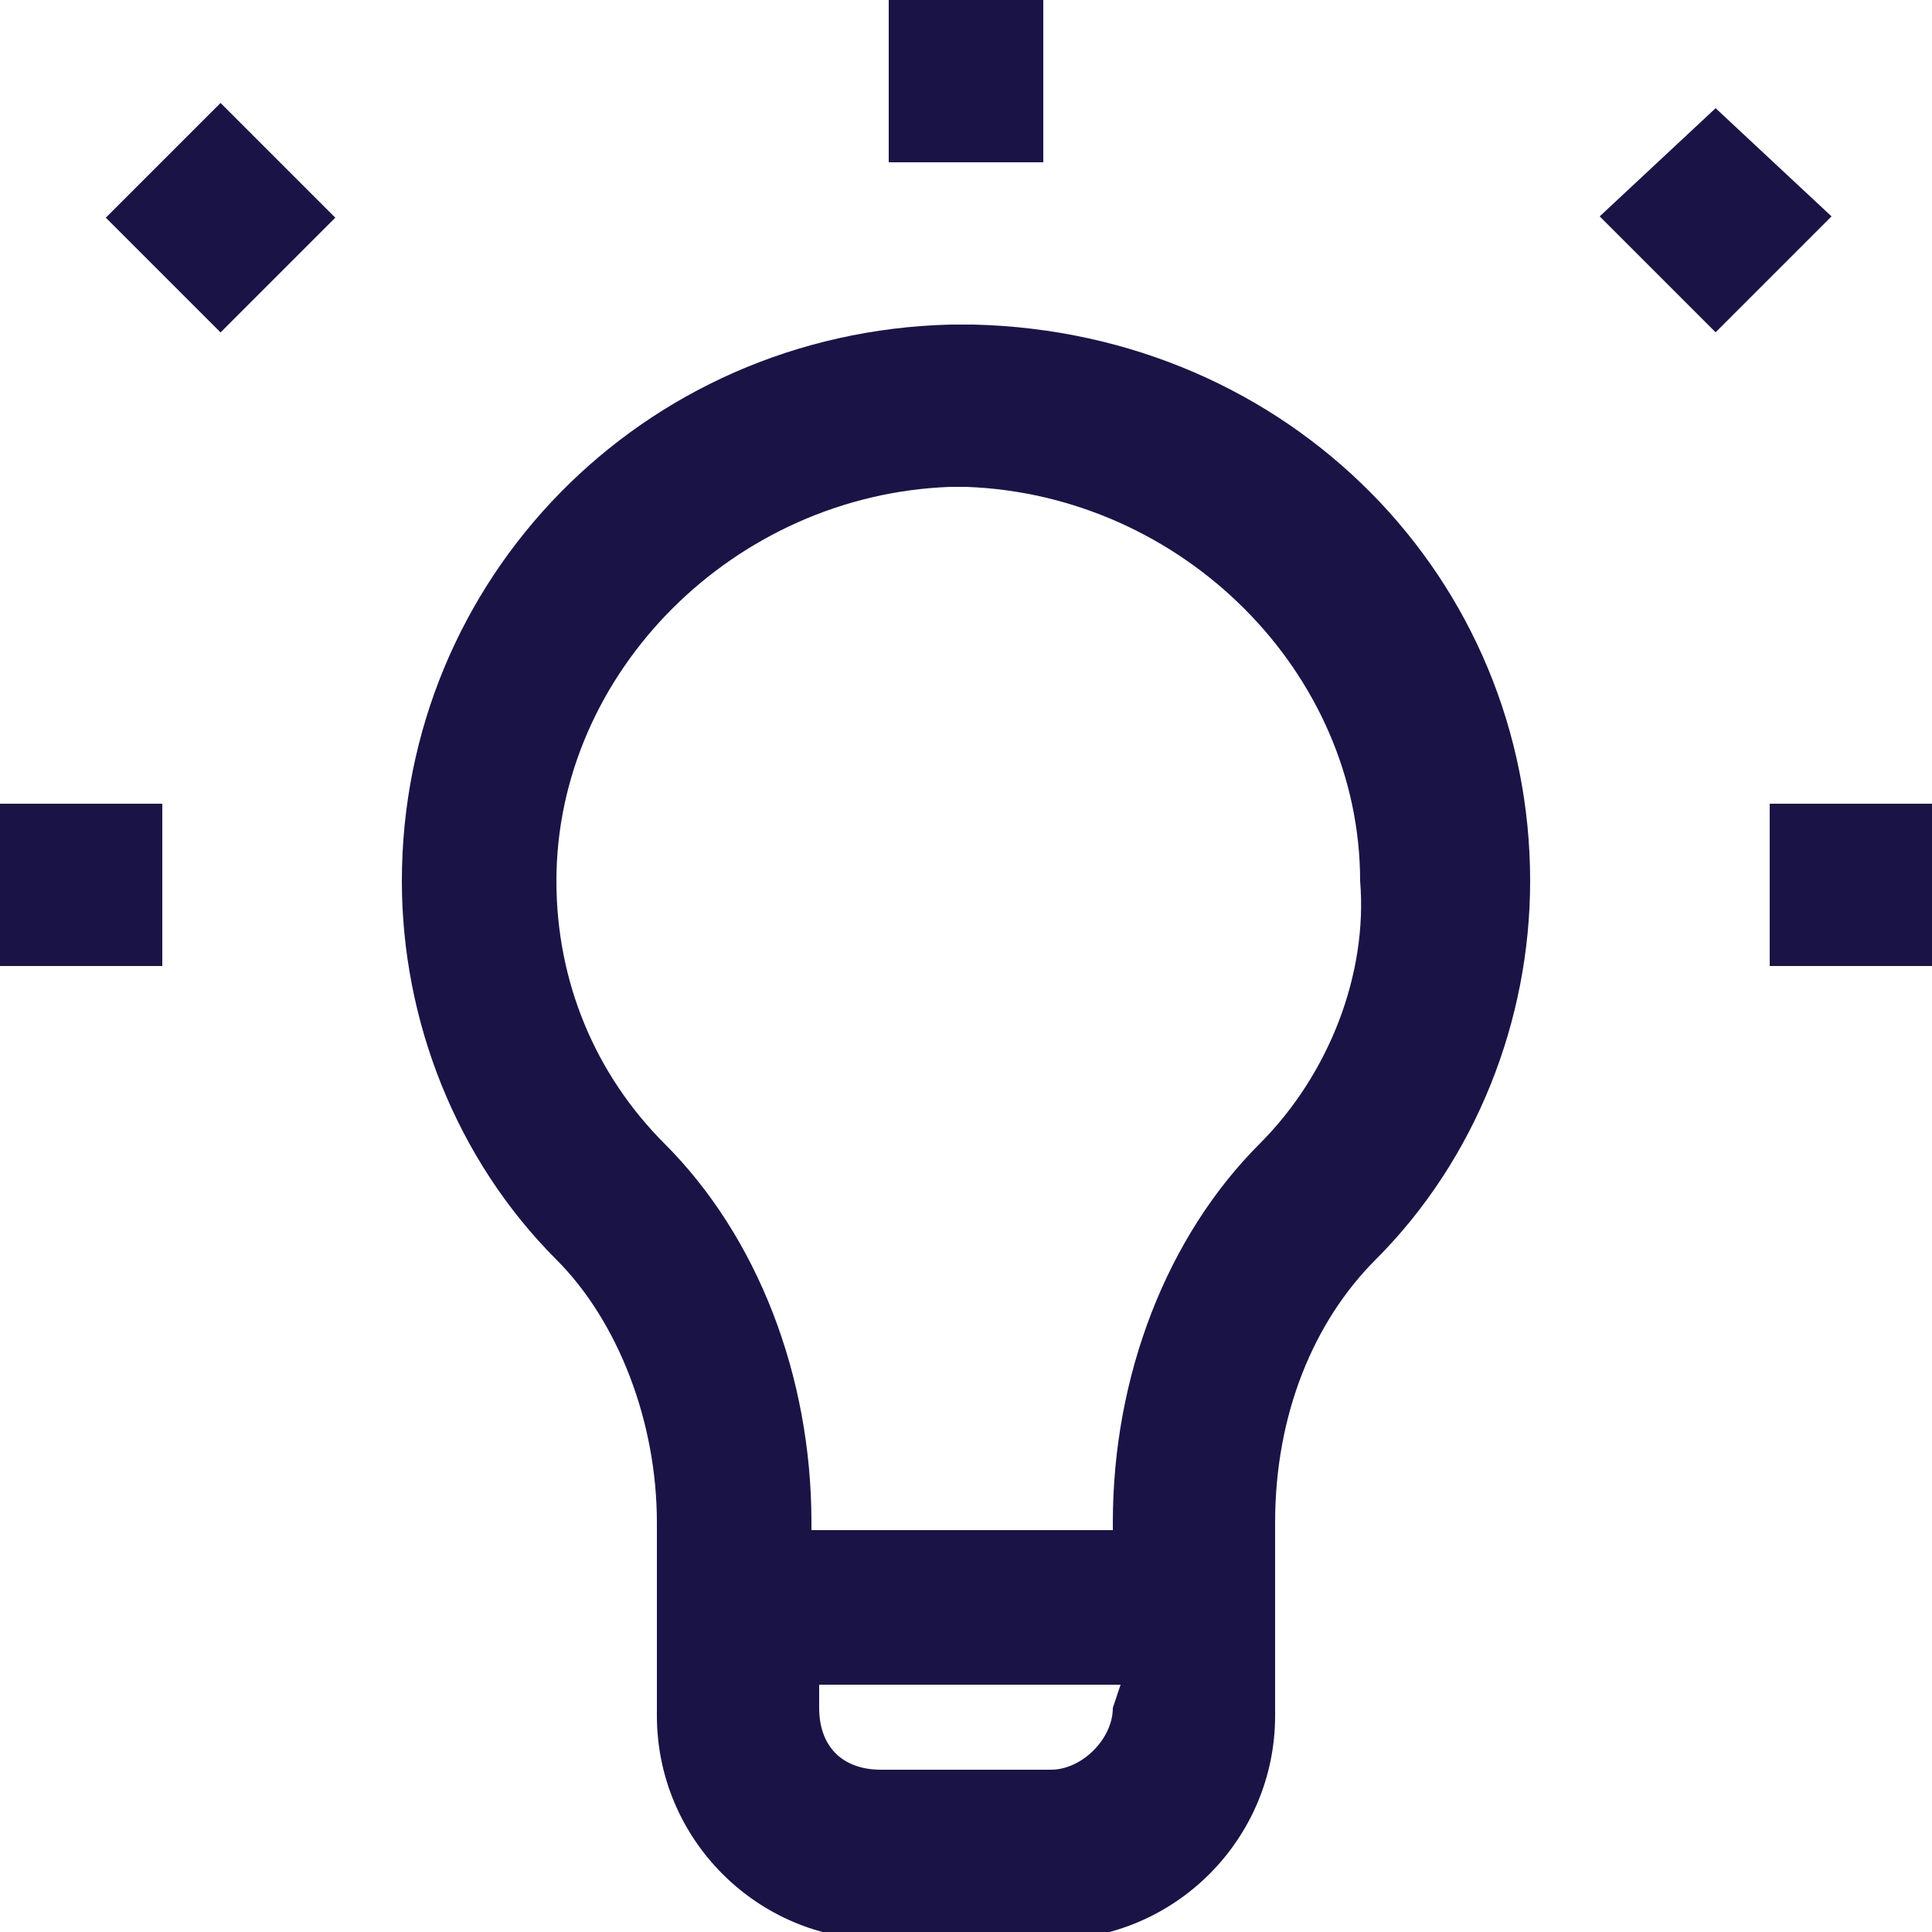
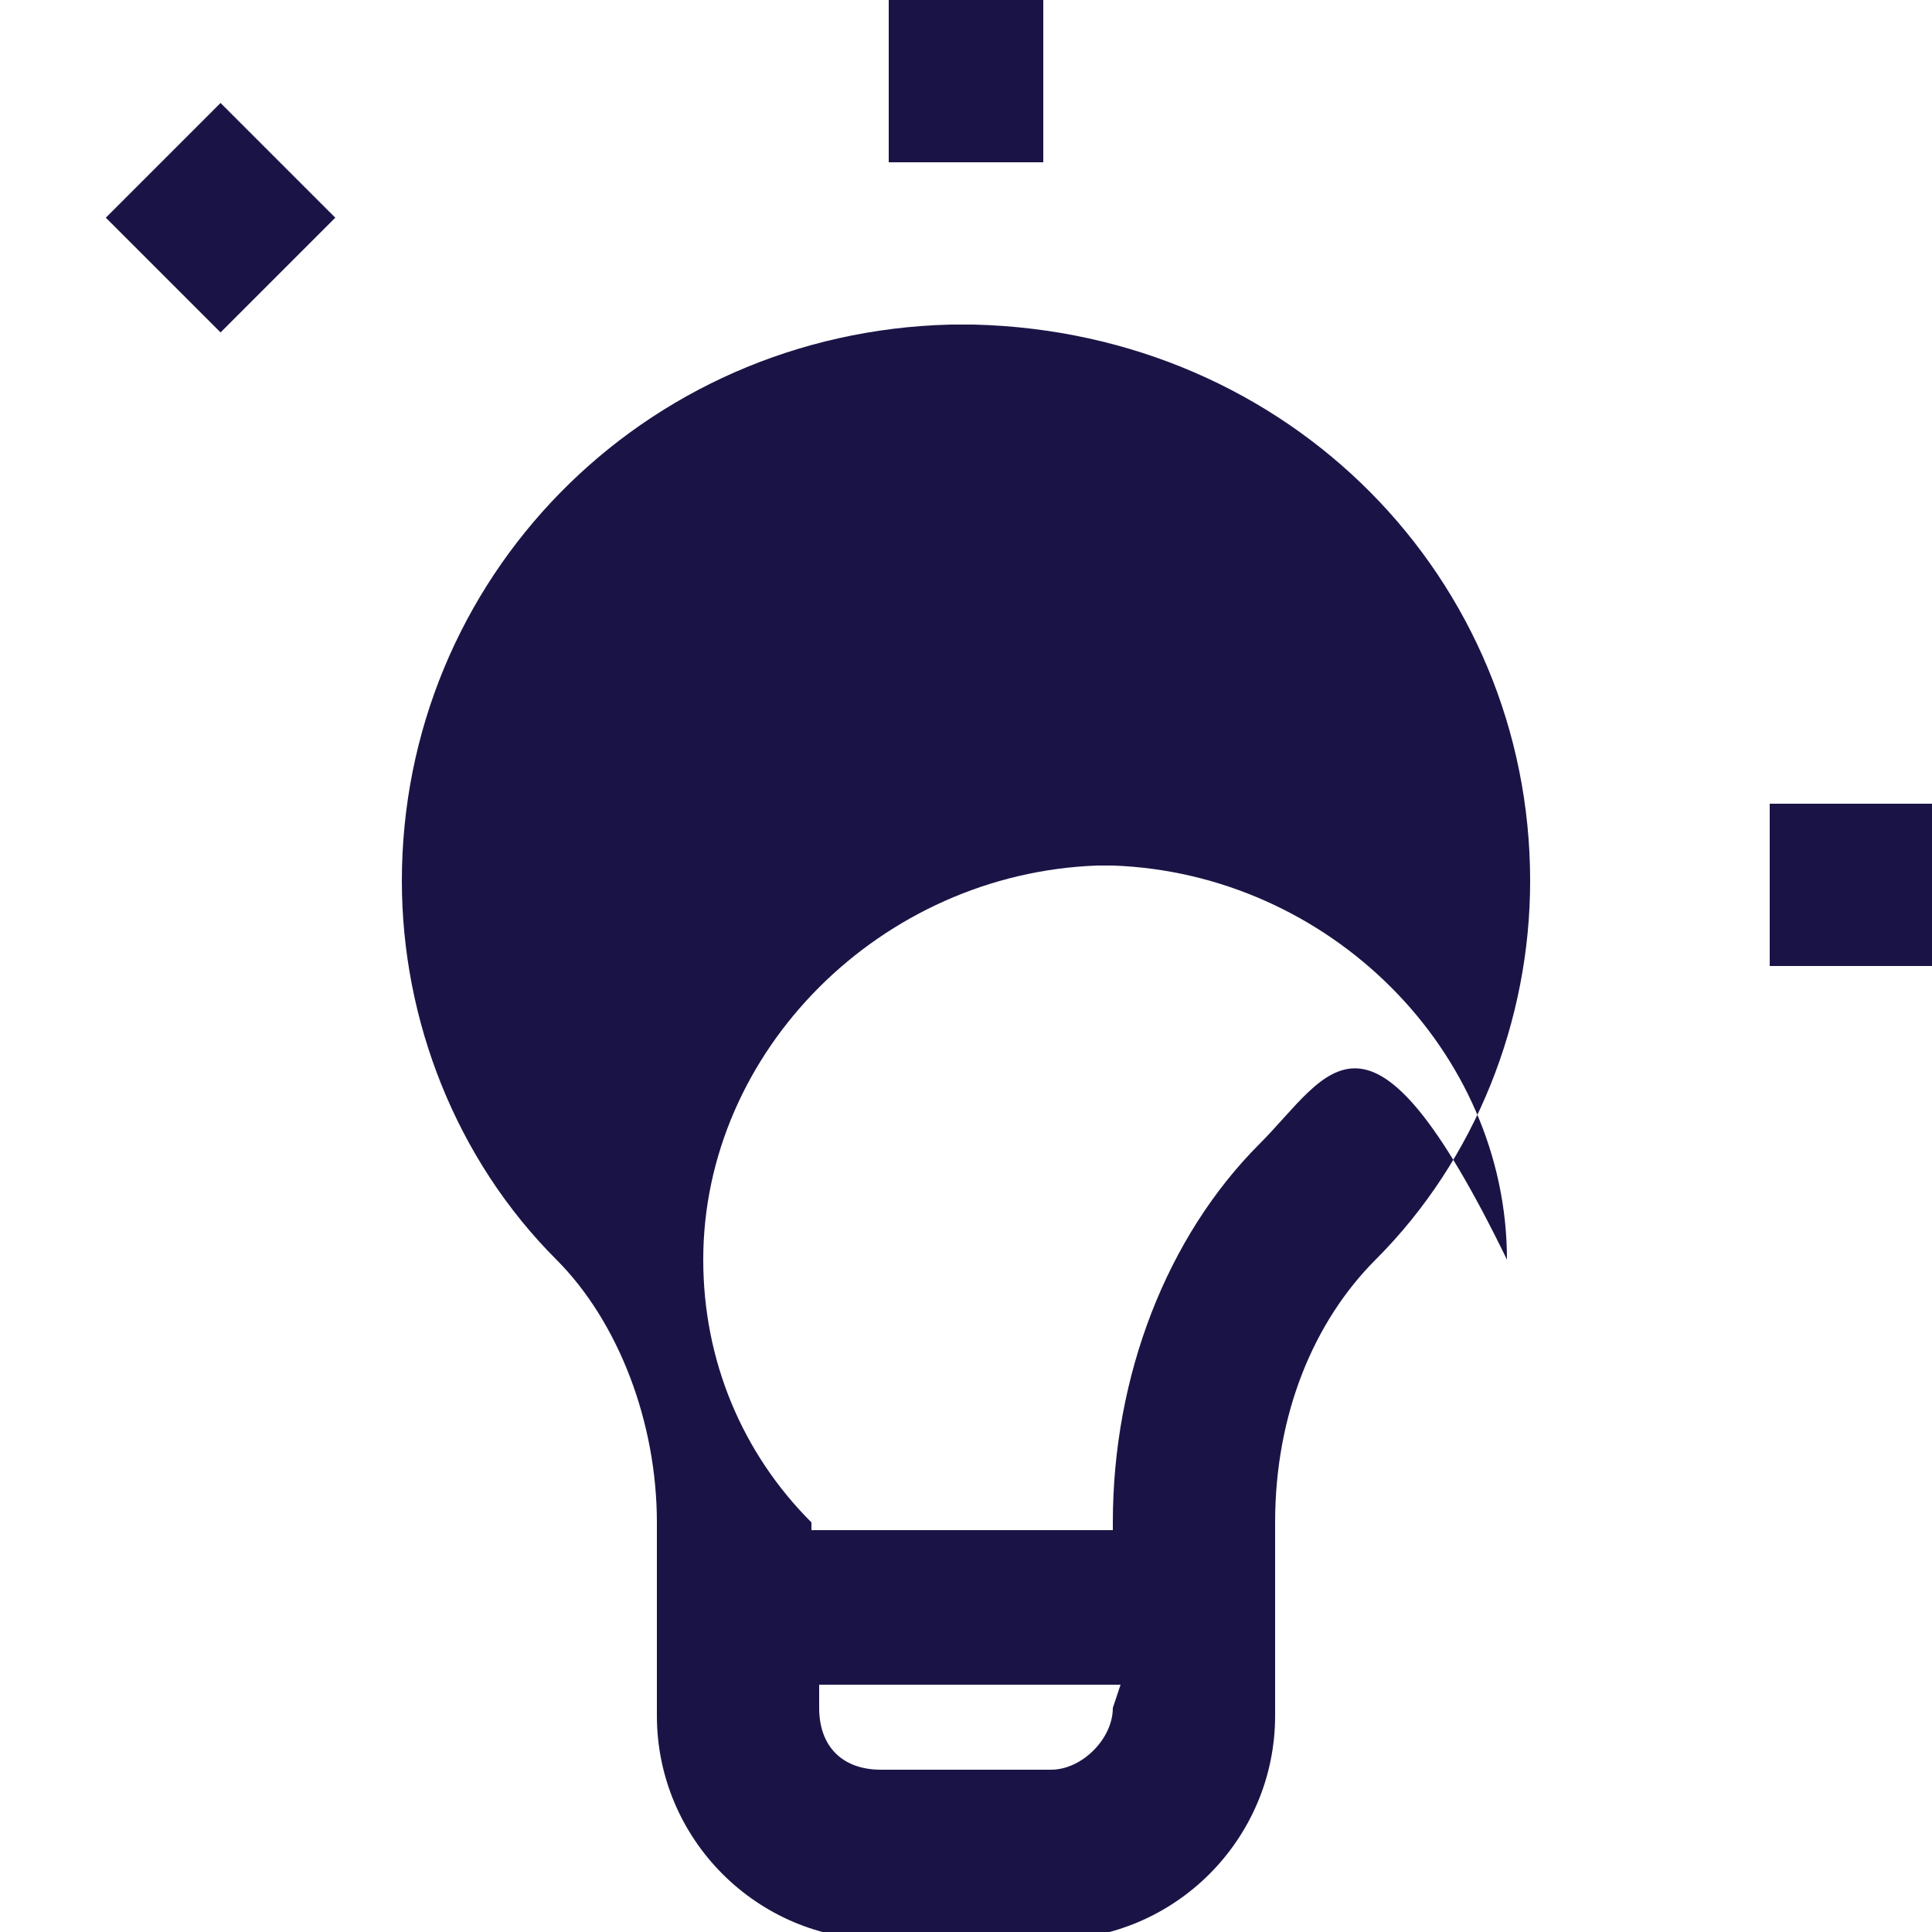
<svg xmlns="http://www.w3.org/2000/svg" version="1.1" id="Capa_1" x="0px" y="0px" viewBox="0 0 25 25" style="enable-background:new 0 0 25 25;" xml:space="preserve">
  <style type="text/css">
	.st0{fill:#1A1446;}
</style>
  <g>
-     <rect y="10.4" class="st0" width="2.1" height="2.1" />
    <rect x="1.8" y="1.8" transform="matrix(0.707 -0.707 0.707 0.707 -1.176 2.817)" class="st0" width="2.1" height="2.1" />
    <rect x="22.9" y="10.4" class="st0" width="2.1" height="2.1" />
    <polygon class="st0" points="13.5,2.1 13.5,0 11.5,0 11.5,2.1 11.5,2.1  " />
-     <polygon class="st0" points="22.2,1.4 22.2,1.4 20.7,2.8 22.2,4.3 23.7,2.8  " />
-     <path class="st0" d="M12.6,4.2L12.6,4.2h-0.3c-4,0.1-7.1,3.3-7.1,7.2c0,1.8,0.7,3.6,2,4.9c0.8,0.8,1.3,2.1,1.3,3.4l0,2.5   c0,1.6,1.3,2.9,2.9,2.9h2.2c1.6,0,2.9-1.3,2.9-2.9l0-2.5c0-1.4,0.5-2.6,1.3-3.4c1.3-1.3,2-3.1,2-4.9C19.8,7.5,16.7,4.3,12.6,4.2z    M14.4,22.1c0,0.4-0.4,0.8-0.8,0.8h-2.2c-0.5,0-0.8-0.3-0.8-0.8l0-0.3h3.9L14.4,22.1z M16.3,14.8c-1.2,1.2-1.9,3-1.9,4.9v0.1h-3.9   v-0.1c0-1.9-0.7-3.7-1.9-4.9c-0.9-0.9-1.4-2.1-1.4-3.4c0-2.7,2.3-5,5.1-5.1h0.2c2.8,0.1,5.1,2.4,5.1,5.1   C17.7,12.6,17.2,13.9,16.3,14.8z" />
+     <path class="st0" d="M12.6,4.2L12.6,4.2h-0.3c-4,0.1-7.1,3.3-7.1,7.2c0,1.8,0.7,3.6,2,4.9c0.8,0.8,1.3,2.1,1.3,3.4l0,2.5   c0,1.6,1.3,2.9,2.9,2.9h2.2c1.6,0,2.9-1.3,2.9-2.9l0-2.5c0-1.4,0.5-2.6,1.3-3.4c1.3-1.3,2-3.1,2-4.9C19.8,7.5,16.7,4.3,12.6,4.2z    M14.4,22.1c0,0.4-0.4,0.8-0.8,0.8h-2.2c-0.5,0-0.8-0.3-0.8-0.8l0-0.3h3.9L14.4,22.1z M16.3,14.8c-1.2,1.2-1.9,3-1.9,4.9v0.1h-3.9   v-0.1c-0.9-0.9-1.4-2.1-1.4-3.4c0-2.7,2.3-5,5.1-5.1h0.2c2.8,0.1,5.1,2.4,5.1,5.1   C17.7,12.6,17.2,13.9,16.3,14.8z" />
  </g>
</svg>